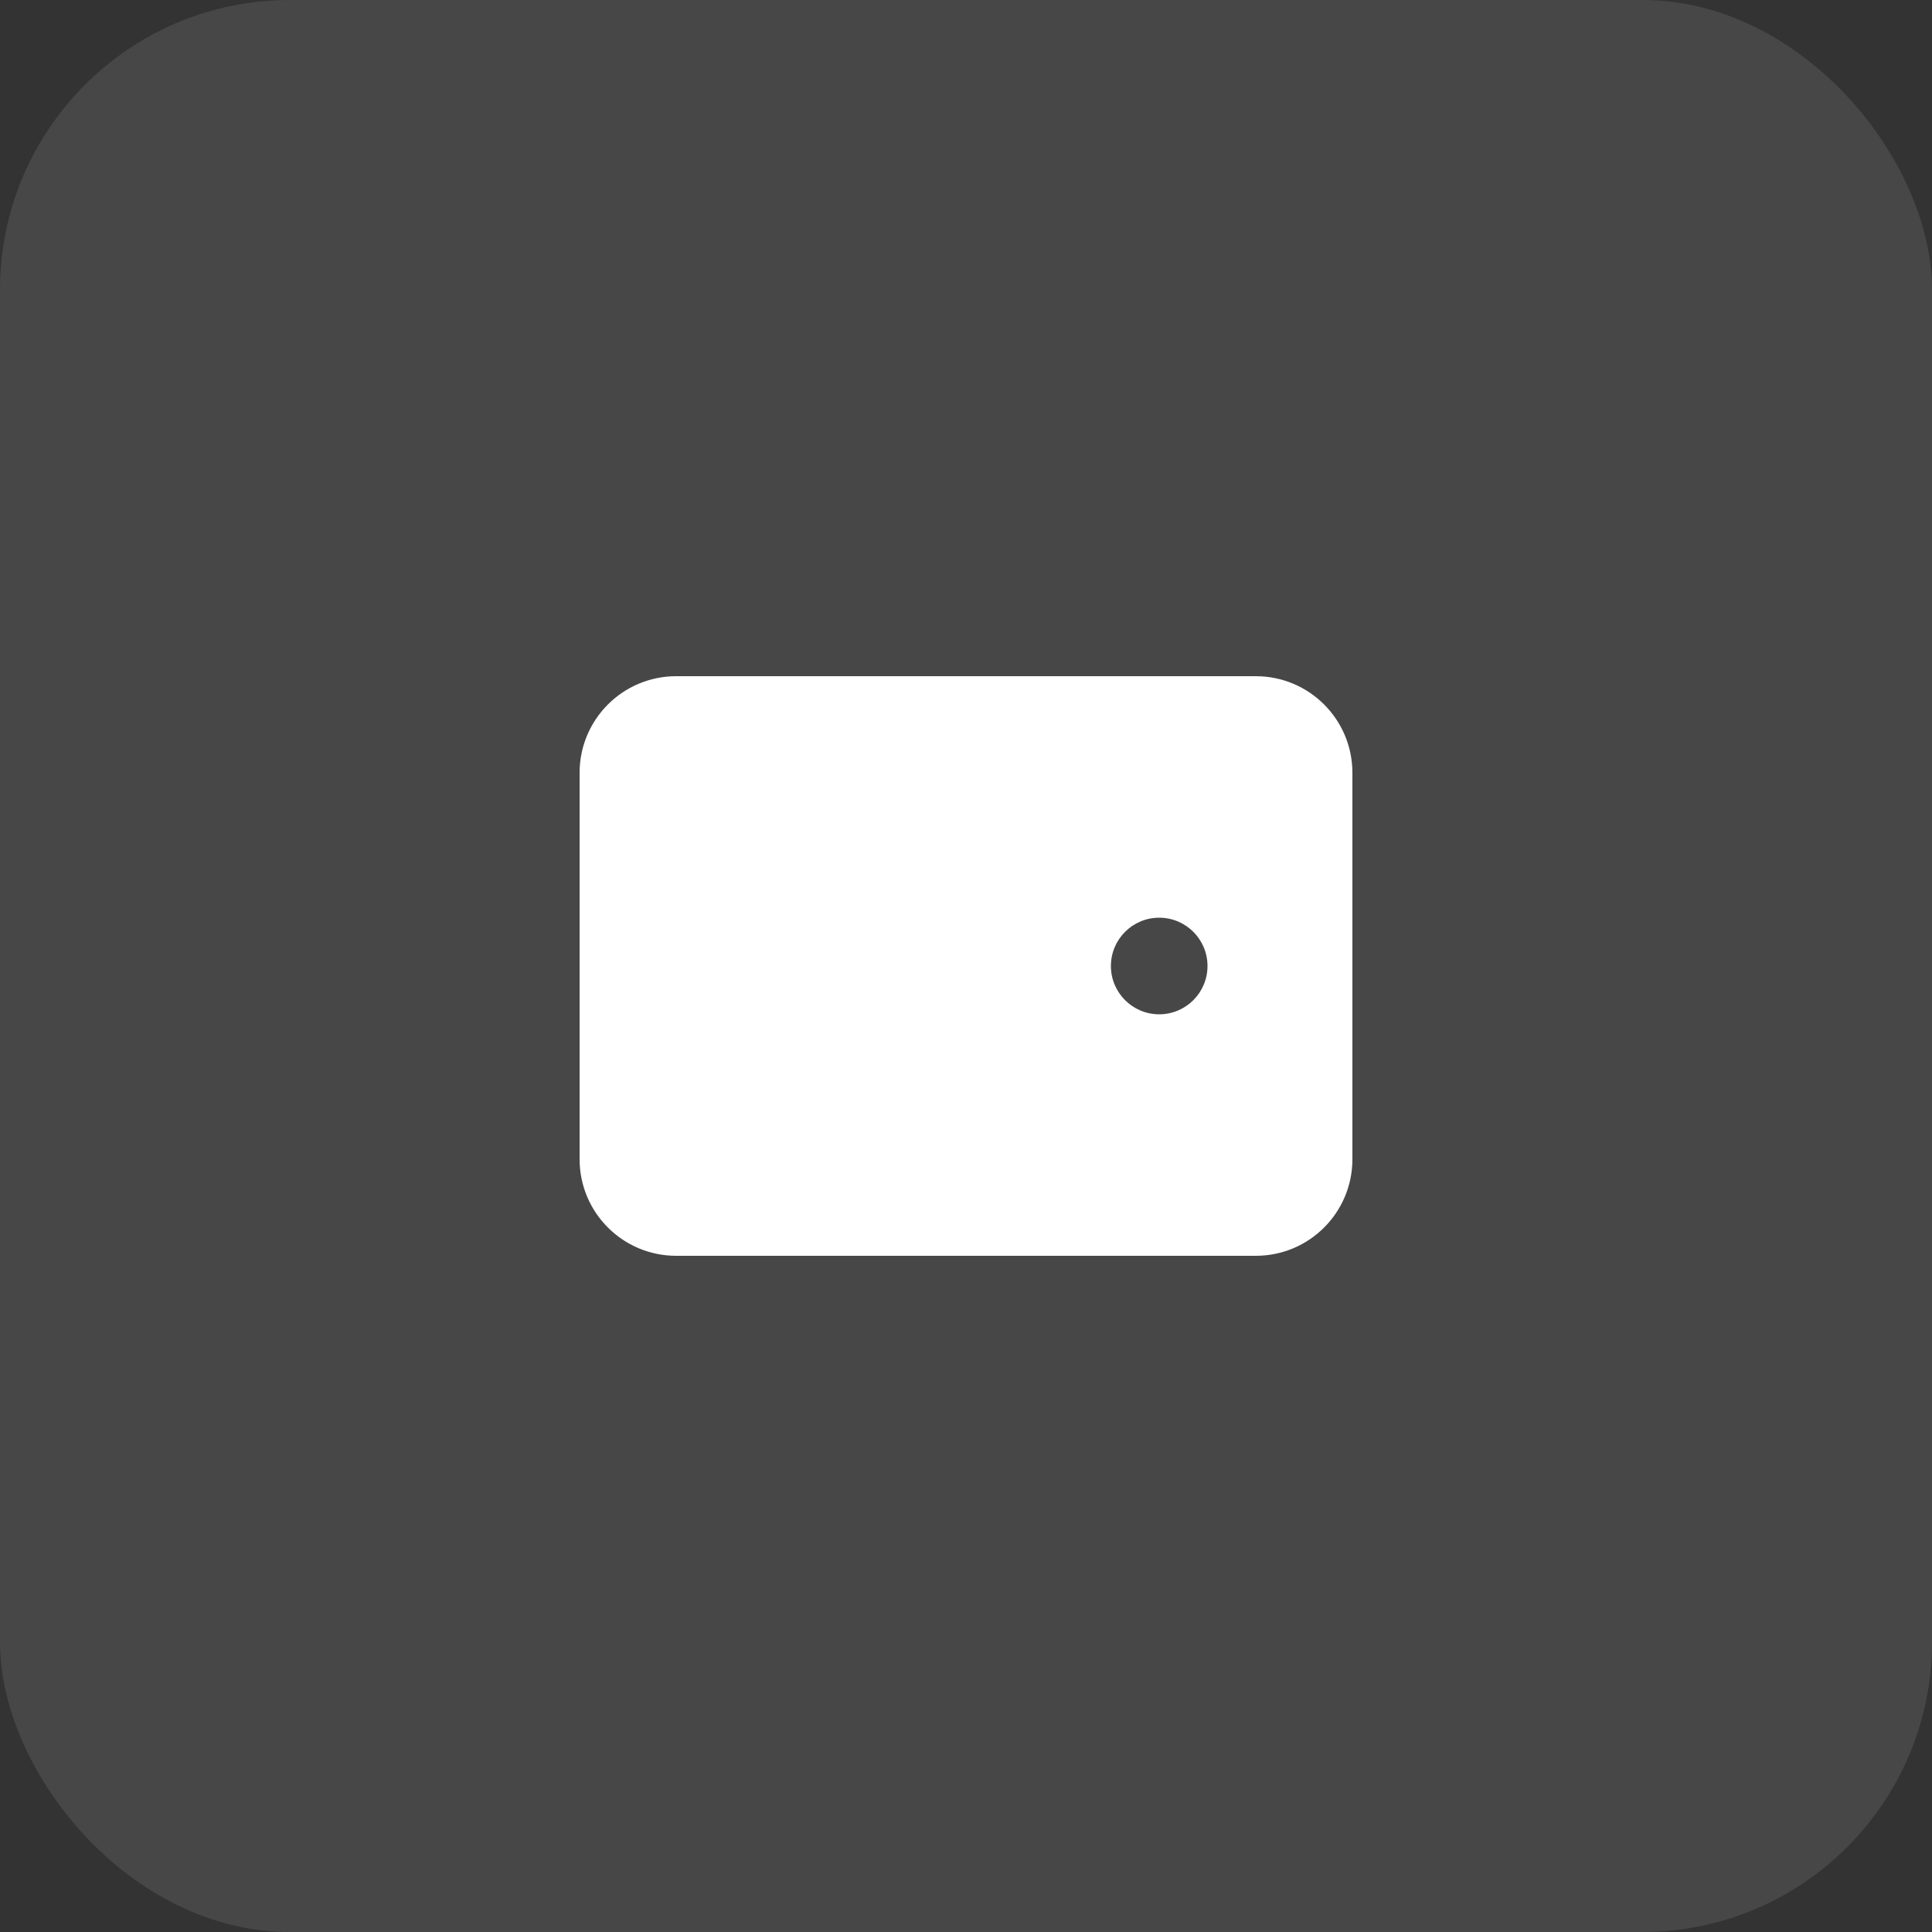
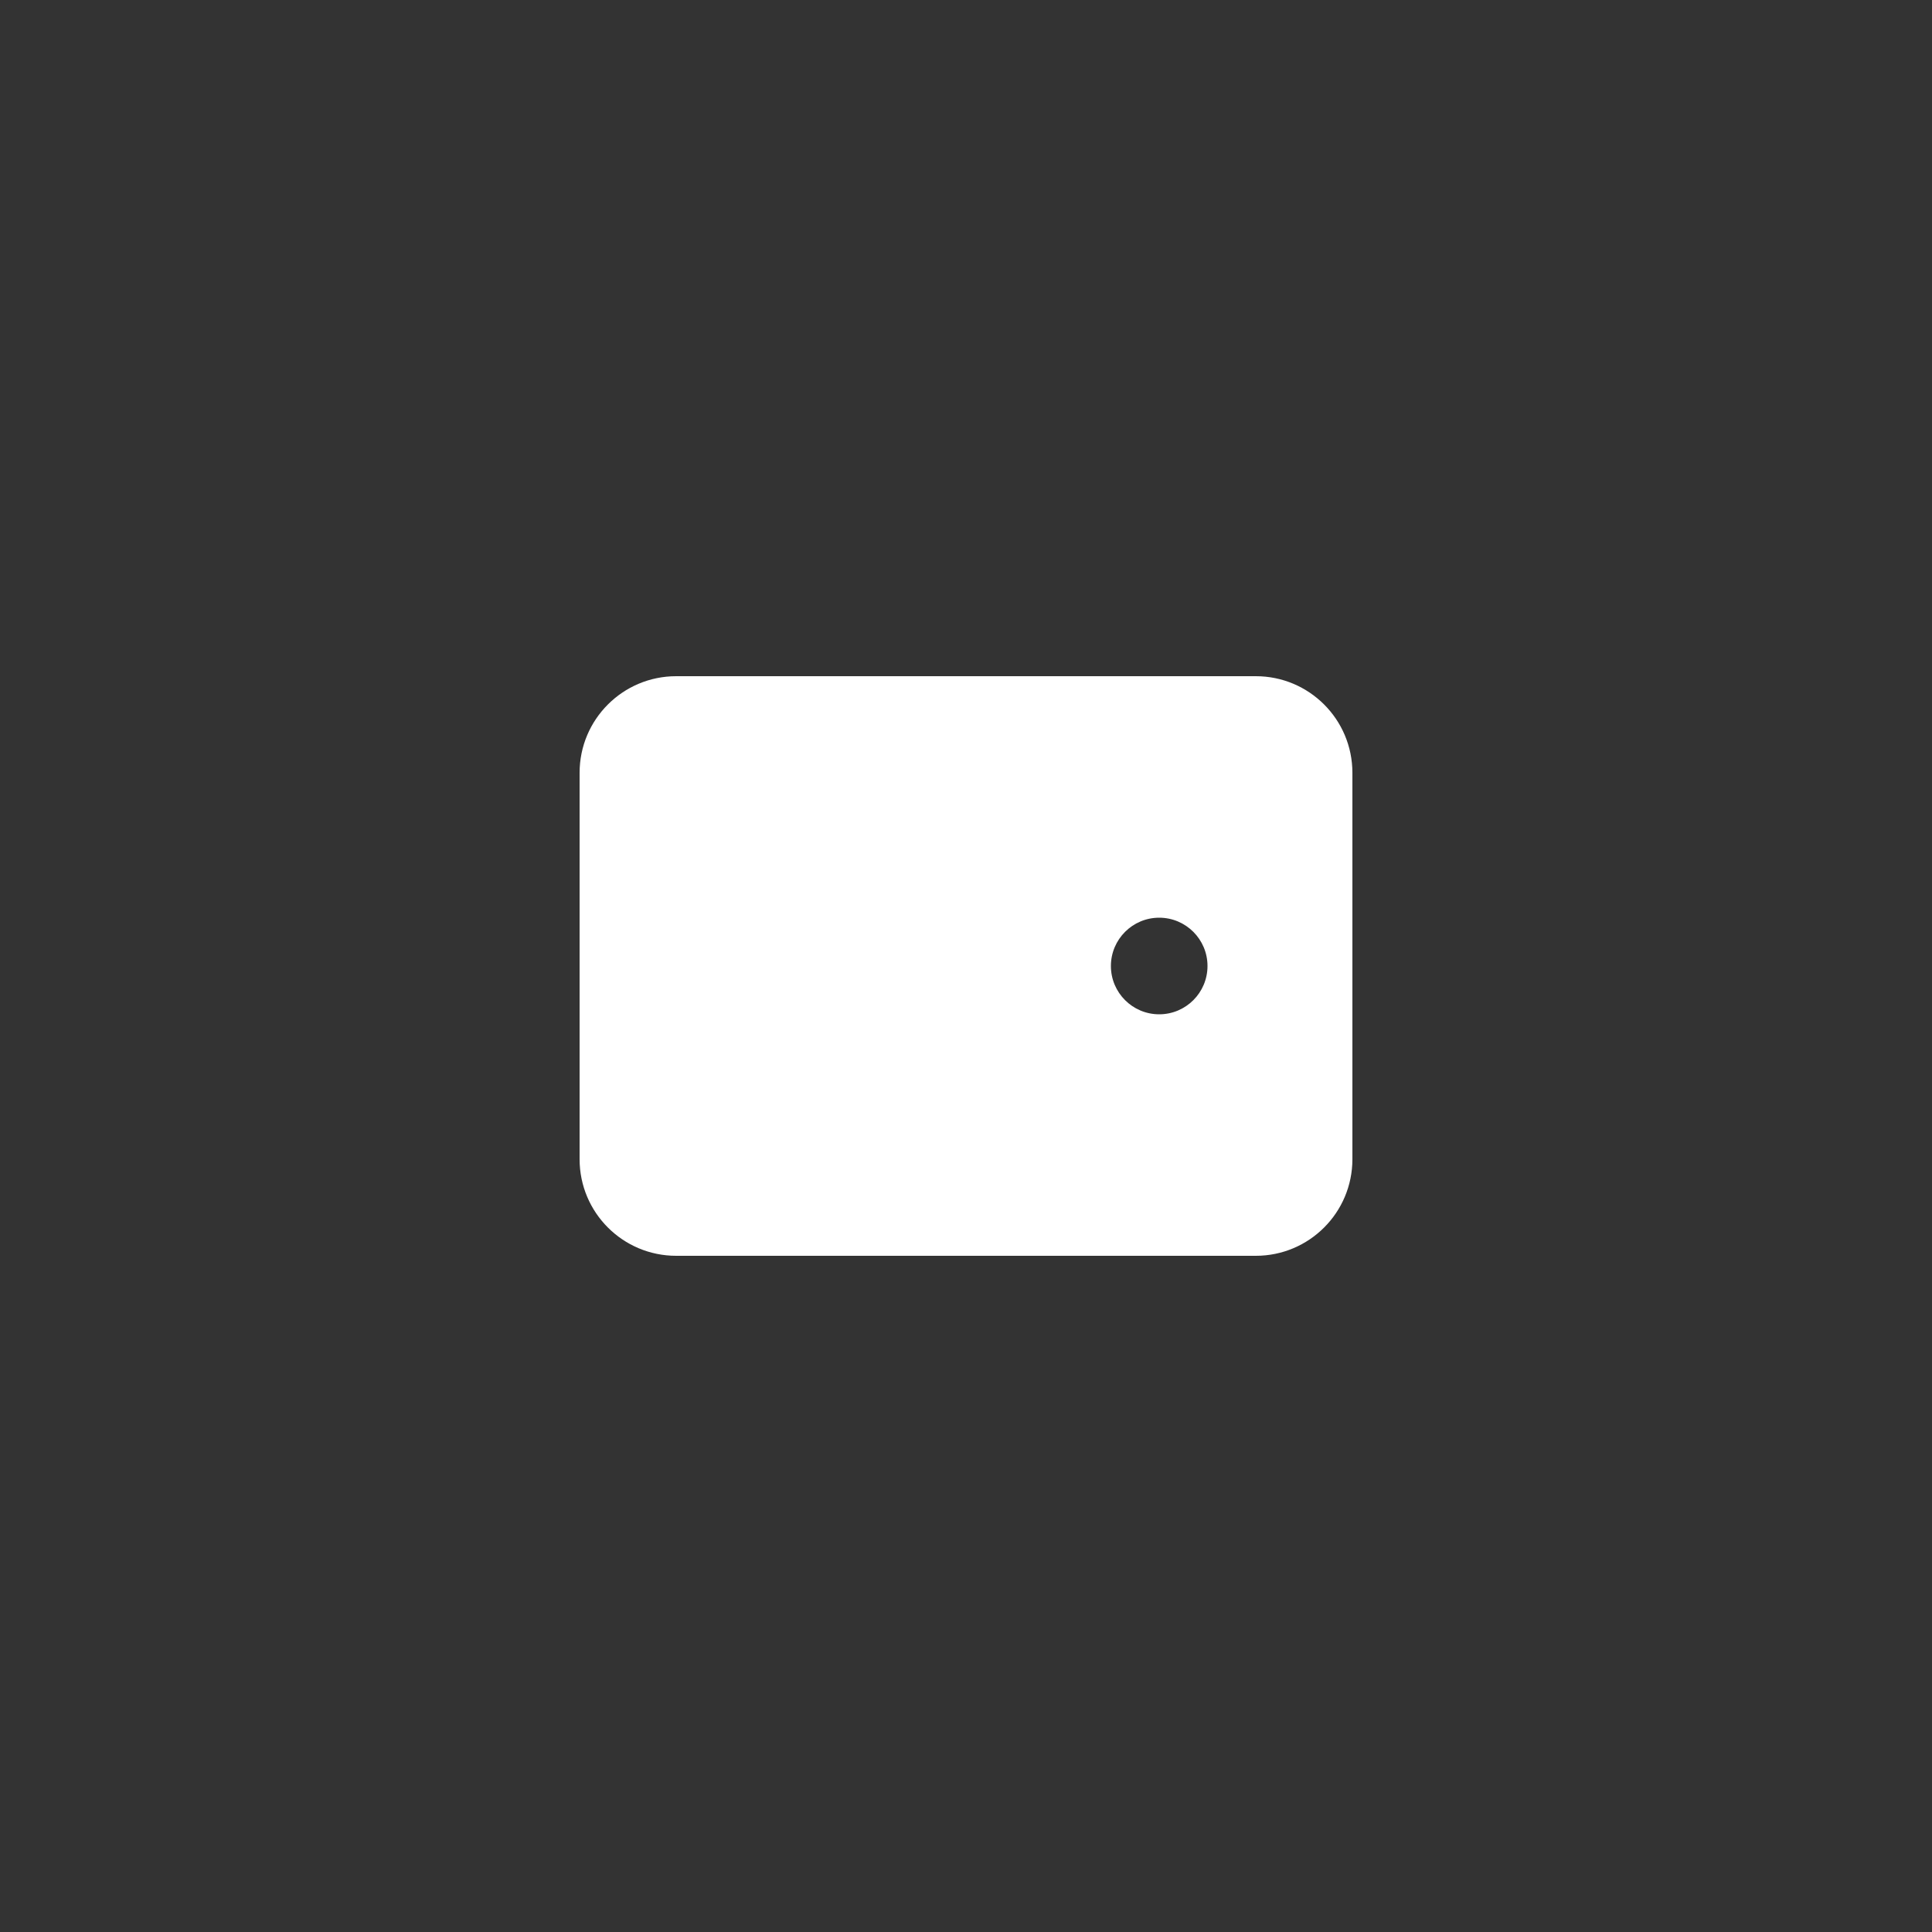
<svg xmlns="http://www.w3.org/2000/svg" width="40" height="40" viewBox="0 0 40 40" fill="none">
  <rect x="0" y="0" width="40" height="40" fill="#333333" stroke="none" />
-   <rect width="40" height="40" rx="6" fill="white" fill-opacity="0.1" />
  <path fill-rule="evenodd" clip-rule="evenodd" d="M14 14H26C27.105 14 28 14.895 28 16V18.286V21.714V24C28 25.105 27.105 26 26 26H14C12.895 26 12 25.105 12 24V16C12 14.895 12.895 14 14 14ZM24 21C24.552 21 25 20.552 25 20C25 19.448 24.552 19 24 19C23.448 19 23 19.448 23 20C23 20.552 23.448 21 24 21Z" fill="white" />
</svg>